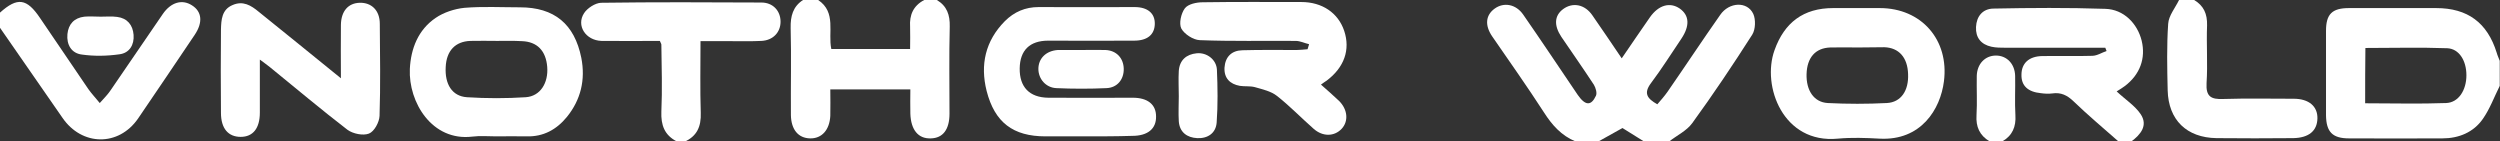
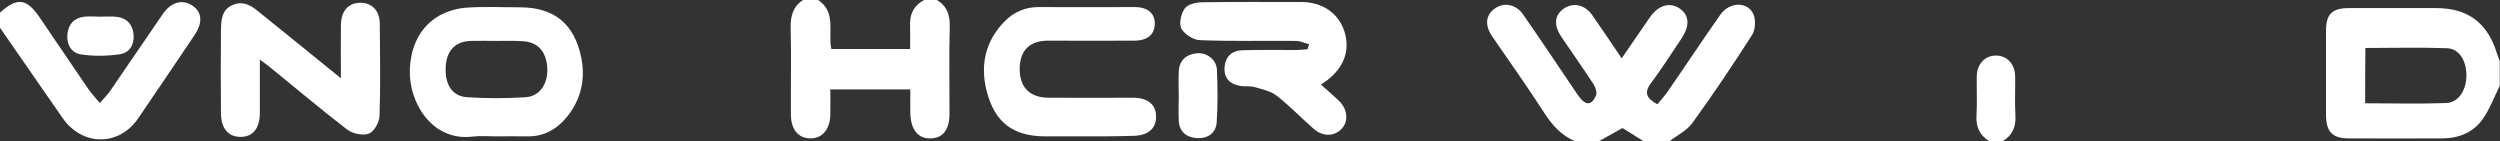
<svg xmlns="http://www.w3.org/2000/svg" width="990" height="56" viewBox="0 0 990 56" fill="none">
  <rect x="0" y="0" width="990" height="56" fill="#333333" stroke="none" />
  <g clip-path="url(#clip0_2640_74)">
    <path d="M623.9 56C618.3 53.7 614.6 49.5 611.4 44.5C604.8 34.3 597.8 24.4 590.9 14.4C587.9 10 588.3 6 591.9 3.4C595.5 0.8 600.3 1.6 603.2 5.8C610.5 16.3 617.6 27 624.8 37.6C627.8 41.9 630.1 42 632 37.9C632.5 36.8 631.9 34.8 631.2 33.6C627 27.2 622.6 20.9 618.3 14.6C615.3 10.1 615.5 6.2 619 3.6C622.8 0.8 627.6 1.7 630.6 6.1C634.4 11.5 638.1 17.1 642.2 23.1C646.1 17.4 649.7 12.1 653.4 6.8C656.8 2 661.3 0.7 665.2 3.4C669 6.1 669.2 10.2 665.9 15.2C661.9 21.1 658.1 27.2 653.8 32.9C650.8 36.9 652.2 39 656.3 41.3C657.7 39.7 659.1 38.1 660.3 36.4C667.3 26.3 674.1 16 681.2 5.9C684.7 0.8 691.9 0.4 694.3 5.5C695.3 7.7 695.2 11.6 693.9 13.7C686.3 25.6 678.4 37.4 670.1 48.8C667.9 51.8 664.1 53.6 661 56C657.7 56 654.3 56 651 56C648.1 54.2 645.1 52.3 642.5 50.7C639.2 52.5 636.1 54.3 633 56C629.9 56 626.9 56 623.9 56Z" fill="white" />
    <path d="M989.9 34C987.7 38.4 986 43.1 983.2 47.1C979.5 52.4 973.7 54.8 967.2 54.8C954.9 54.8 942.5 54.9 930.2 54.8C923.6 54.8 921.2 52.2 921.1 45.7C921.1 34.5 921.1 23.4 921.1 12.2C921.1 5.6 923.5 3.2 930.2 3.2C941.7 3.2 953.2 3.2 964.7 3.2C977.2 3.2 985 9 988.7 20.9C989 22 989.5 23 989.9 24.1C989.9 27.3 989.9 30.7 989.9 34ZM936.6 40.9C947.6 40.9 958.1 41.2 968.7 40.8C973.6 40.6 976.7 35.7 976.7 29.8C976.7 24 973.8 19.3 969.1 19.1C958.4 18.7 947.6 19 936.7 19C936.6 26.4 936.6 33.3 936.6 40.9Z" fill="white" />
    <path d="M371 0C375 2.4 376.2 5.9 376.1 10.5C375.8 22 376 33.5 376 45C376 51.3 373.4 54.7 368.6 54.8C363.6 55 360.7 51.4 360.5 45C360.4 41.9 360.5 38.8 360.5 35.4C349.7 35.4 339.6 35.4 328.8 35.4C328.8 39 328.9 42.4 328.8 45.9C328.5 51.5 325.4 54.9 320.8 54.8C316.1 54.7 313.3 51.3 313.2 45.6C313.1 34.1 313.4 22.6 313.1 11.1C313 6.4 314 2.6 318 0C320 0 322 0 324 0C331.3 4.9 327.8 12.9 329.2 19.4C339.7 19.4 349.8 19.4 360.4 19.4C360.4 16.2 360.5 13.4 360.4 10.6C360.1 6 361.6 2.3 366 0C367.6 0 369.3 0 371 0Z" fill="white" />
-     <path d="M838.9 56C832.9 50.7 826.8 45.6 821.1 40.1C818.6 37.7 816.1 36.5 812.7 37C811.2 37.2 809.7 37.1 808.2 36.9C803 36.4 800.4 33.9 800.5 29.6C800.5 25.1 803.4 22.3 808.7 22.2C815.4 22.1 822 22.3 828.7 22.1C830.6 22 832.4 20.8 834.2 20.2C834 19.8 833.9 19.3 833.7 18.9C820.5 18.9 807.3 18.9 794.1 18.9C792.3 18.9 790.4 18.9 788.6 18.5C784.5 17.6 782.3 14.9 782.5 10.7C782.7 6.4 785.2 3.5 789.3 3.4C804.1 3.1 818.9 3 833.7 3.5C841 3.7 846.4 9.3 848.1 16.1C849.8 23.1 847.4 29.6 841.4 34.1C840.6 34.7 839.8 35.2 838.2 36.2C841.6 39.4 845.4 41.8 847.7 45.2C850.7 49.7 847.7 53.3 843.9 56.1C842.2 56 840.6 56 838.9 56Z" fill="white" />
    <path d="M0 5C6.9 -1.2 10.6 -0.7 15.9 7.2C22.3 16.6 28.6 25.9 35 35.3C36.2 37 37.7 38.6 39.5 40.8C41.3 38.8 42.8 37.3 43.9 35.6C50.8 25.6 57.6 15.5 64.5 5.5C67.7 0.9 72.1 -0.4 76 2.1C80 4.6 80.4 8.9 77.1 13.8C69.7 24.8 62.2 35.9 54.7 46.9C47 58.1 32.4 57.9 24.7 46.6C16.5 34.7 8.2 22.9 0 11C0 9 0 7 0 5Z" fill="white" />
-     <path d="M268 56C263.1 53.5 261.7 49.5 261.9 44.2C262.3 35.4 262 26.5 261.9 17.7C261.9 17.4 261.7 17.1 261.3 16.2C253.8 16.2 246 16.3 238.2 16.2C231.9 16 228.1 10.1 231.3 5.2C232.6 3.2 235.7 1.2 238 1.1C259.2 0.8 280.3 0.9 301.5 1C306.1 1 309.1 4.3 309.1 8.6C309.1 12.8 306.1 16 301.5 16.2C297.5 16.4 293.5 16.3 289.5 16.3C285.7 16.3 281.9 16.3 277.4 16.3C277.4 26.1 277.2 35.4 277.5 44.7C277.7 50.1 276 54 270.9 56.2C270 56 269 56 268 56Z" fill="white" />
-     <path d="M868.9 0C872.7 2.3 874.1 5.5 874 10C873.7 17.6 874.3 25.3 873.8 32.9C873.5 38.2 875.5 39.4 880.4 39.2C889.7 38.9 899 39.1 908.3 39.1C914.3 39.1 917.8 42.1 917.7 46.9C917.6 51.8 914.3 54.6 908.1 54.7C898 54.8 887.8 54.8 877.7 54.7C865.9 54.5 858.7 47.5 858.4 35.8C858.2 27 858 18.1 858.6 9.4C858.8 6.2 861.4 3.1 862.9 0C864.9 0 866.9 0 868.9 0Z" fill="white" />
    <path d="M787.9 56C783.9 53.6 782.4 50.2 782.7 45.6C783 40.5 782.7 35.3 782.8 30.1C782.9 25.3 786.1 22 790.4 22C794.7 22 797.9 25.3 798 30.1C798.1 35.3 797.8 40.4 798.1 45.6C798.4 50.2 796.9 53.7 792.9 56C791.2 56 789.6 56 787.9 56Z" fill="white" />
-     <path d="M735.9 3.2C738.7 3.2 741.6 3.2 744.4 3.2C760.9 3.2 771.9 15.8 769.8 32.2C768.4 43.3 760.7 55.8 744.3 54.9C738.8 54.6 733.3 54.4 727.8 54.9C706.1 57 697.6 34.1 702.7 19.9C706.6 8.9 714.2 3.2 725.9 3.2C729.2 3.2 732.5 3.2 735.9 3.2ZM735.8 18.8C732.1 18.8 728.5 18.7 724.8 18.8C718.9 19 715.6 22.8 715.4 29.3C715.2 35.8 718.3 40.5 723.8 40.8C731.6 41.2 739.4 41.2 747.2 40.8C752.8 40.5 755.9 35.9 755.6 29.3C755.4 22.8 752 18.9 746.2 18.7C742.8 18.7 739.3 18.8 735.8 18.8Z" fill="white" />
    <path d="M196.5 54C193.3 54 190.1 53.7 187 54.1C171.1 56 161.7 40.5 162.3 27.3C162.7 19.2 165.6 11.8 172.5 7.1C175.7 4.9 180 3.5 183.9 3.1C191.2 2.5 198.5 2.9 205.9 2.9C219.5 2.9 227.5 9.5 230.2 22.9C231.9 31.6 230 39.5 224.5 46.3C220.4 51.3 215.2 54.2 208.5 54C204.5 53.9 200.5 54 196.5 54ZM196.8 16.2C193.3 16.2 189.8 16.1 186.3 16.2C180.3 16.4 176.8 20.1 176.5 26.5C176.1 33.3 179 38.1 184.9 38.5C192.7 39 200.5 39 208.2 38.5C214 38.1 217.2 32.8 216.7 26.5C216.2 20.1 212.7 16.5 206.7 16.3C203.4 16.1 200.1 16.2 196.8 16.2Z" fill="white" />
    <path d="M135 31C135 23.1 134.9 16.4 135 9.8C135.1 4.4 137.9 1.2 142.5 1.1C147.1 1 150.4 4.1 150.4 9.4C150.5 21.6 150.7 33.7 150.3 45.9C150.2 48.4 148.2 52.1 146.1 52.9C143.8 53.8 139.8 53 137.6 51.4C127.2 43.4 117.1 34.9 106.9 26.6C105.9 25.8 104.8 25 102.9 23.6C102.9 31.1 102.9 37.9 102.9 44.6C102.9 50.8 100.2 54.2 95.3 54.2C90.4 54.2 87.5 50.9 87.5 44.7C87.4 33.7 87.4 22.7 87.5 11.7C87.6 7.9 87.8 3.8 92.1 2C96.2 0.2 99.4 2.1 102.5 4.7C113 13.2 123.6 21.7 135 31Z" fill="white" />
    <path d="M429.5 54C424.3 54 419.2 54 414 54C401.2 54 393.9 48.5 390.7 36C388.1 25.6 390.2 16.2 397.9 8.4C401.6 4.7 406 2.8 411.3 2.8C424 2.9 436.6 2.8 449.3 2.8C454.5 2.8 457.4 5.3 457.3 9.5C457.2 13.7 454.4 16.1 449.1 16.1C437.8 16.2 426.4 16.1 415.1 16.1C407.8 16.1 403.9 19.9 403.8 27.1C403.7 34.4 407.6 38.6 415.1 38.7C426.3 38.8 437.4 38.7 448.6 38.7C454.5 38.7 457.8 41.4 457.8 46.1C457.9 51 454.5 53.8 448.4 53.8C442.2 54 435.8 54 429.5 54Z" fill="white" />
    <path d="M518.4 17.5C516.6 17.1 514.9 16.2 513.1 16.2C500.4 16.1 487.8 16.4 475.1 15.9C472.5 15.8 469 13.5 467.8 11.3C466.8 9.3 467.7 5.3 469.2 3.3C470.5 1.6 473.8 0.9 476.3 0.9C489.3 0.7 502.3 0.8 515.3 0.8C523.6 0.8 529.9 5.1 532.3 12.2C534.8 19.7 532.3 26.7 525.4 31.9C524.7 32.4 524 32.8 523.1 33.5C525.6 35.7 528 37.8 530.2 39.9C533.7 43.3 534.1 48 531.3 51C528.4 54.1 523.8 54.2 520.2 51C515.3 46.7 510.8 42 505.7 38C503.3 36.1 500 35.4 496.9 34.5C495 34 492.9 34.3 491 34C487 33.3 484.7 30.9 484.9 26.8C485.2 22.5 487.7 20 492 19.9C499.2 19.7 506.3 19.8 513.5 19.8C514.9 19.8 516.4 19.6 517.8 19.5C518 18.9 518.2 18.2 518.4 17.5Z" fill="white" />
-     <path d="M428.3 19.8C431.5 19.8 434.6 19.7 437.8 19.8C442.1 20 444.9 23 445 27.2C445.1 31.4 442.5 34.7 438.2 34.9C431.6 35.2 424.9 35.2 418.3 34.9C414.1 34.7 411.2 31.2 411.2 27.3C411.2 23.1 414.3 20.1 418.9 19.8C419.2 19.8 419.6 19.8 419.9 19.8C422.6 19.8 425.5 19.8 428.3 19.8Z" fill="white" />
    <path d="M466.8 38.1C466.8 34.8 466.6 31.4 466.8 28.1C467.1 23.8 469.8 21.5 473.9 21.1C477.9 20.7 481.7 23.6 481.9 27.6C482.2 34.6 482.3 41.6 481.8 48.5C481.5 52.7 478.3 54.9 474.1 54.7C470.1 54.5 467.1 52.4 466.8 48C466.6 44.7 466.8 41.4 466.8 38.1Z" fill="white" />
    <path d="M39.9 6.6C42.1 6.6 44.3 6.4 46.4 6.7C50.4 7.2 52.6 9.9 52.9 13.8C53.2 17.7 51.3 21 47.3 21.5C42.4 22.2 37.3 22.3 32.4 21.6C28.3 21.1 26.3 17.7 26.7 13.5C27.1 9.6 29.3 7.1 33.4 6.6C35.5 6.4 37.7 6.6 39.9 6.6Z" fill="white" />
  </g>
  <defs>
    <clipPath id="clip0_2640_74">
      <rect width="989.9" height="56" fill="white" />
    </clipPath>
  </defs>
</svg>